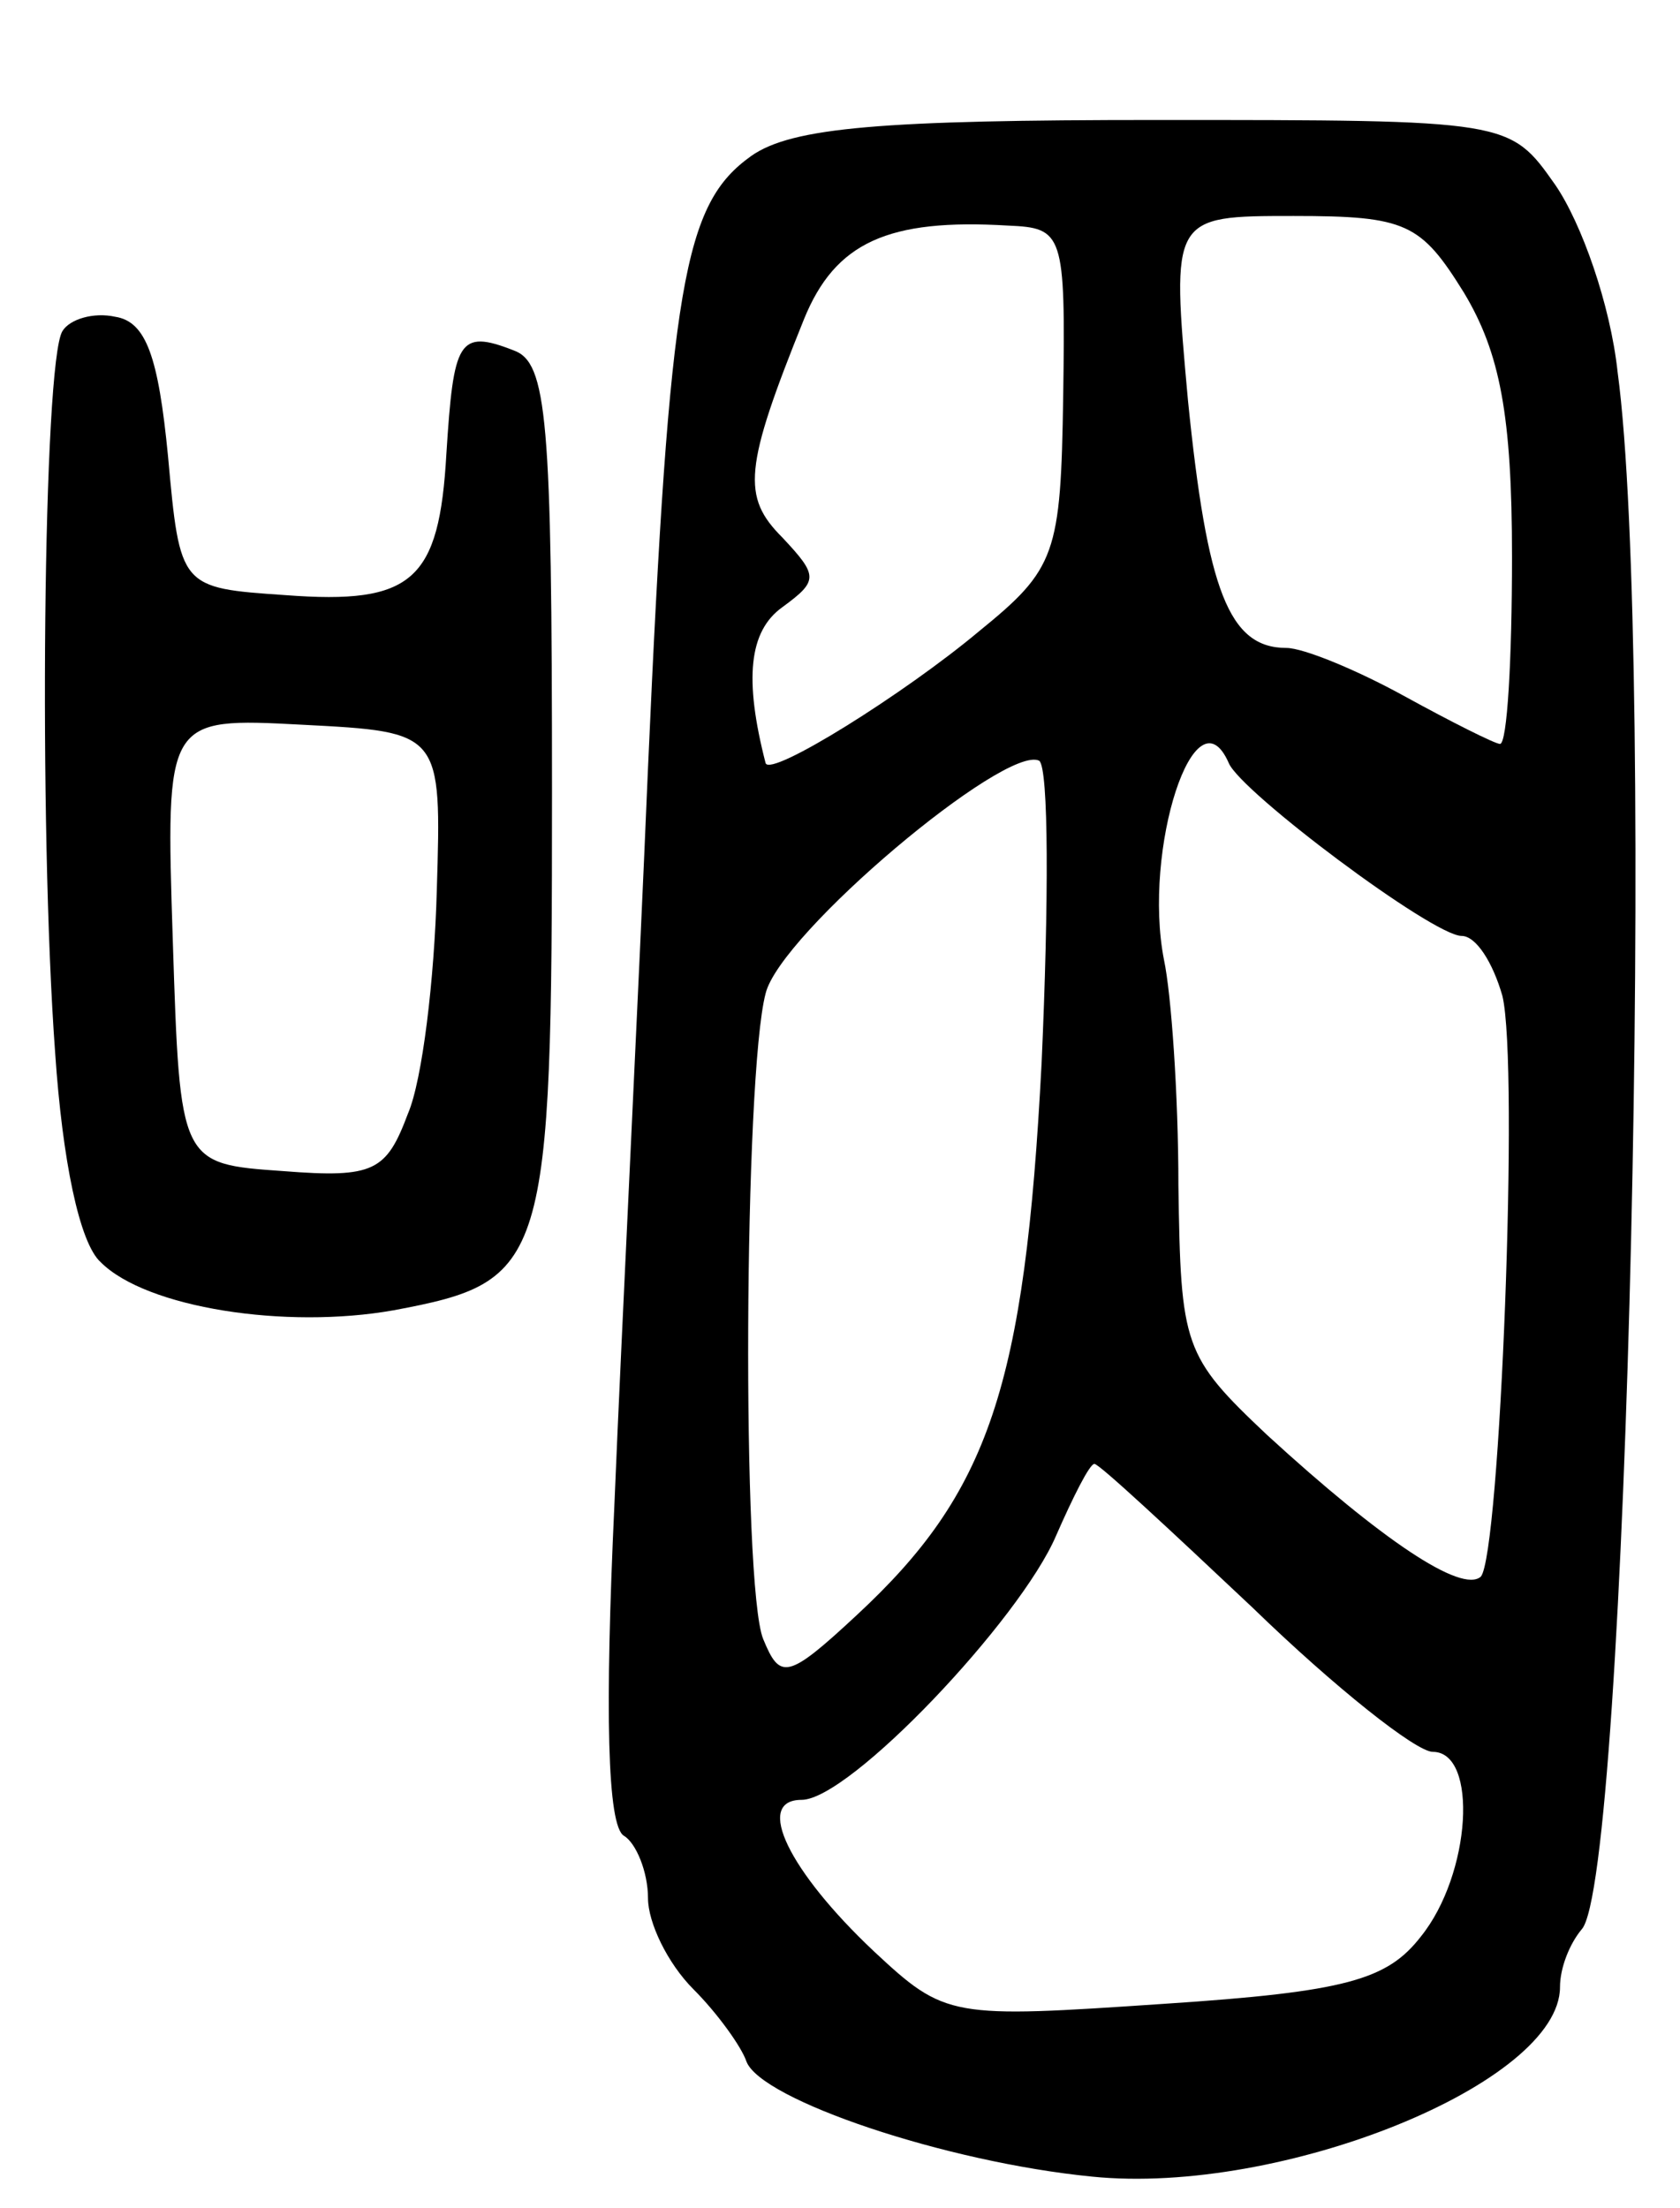
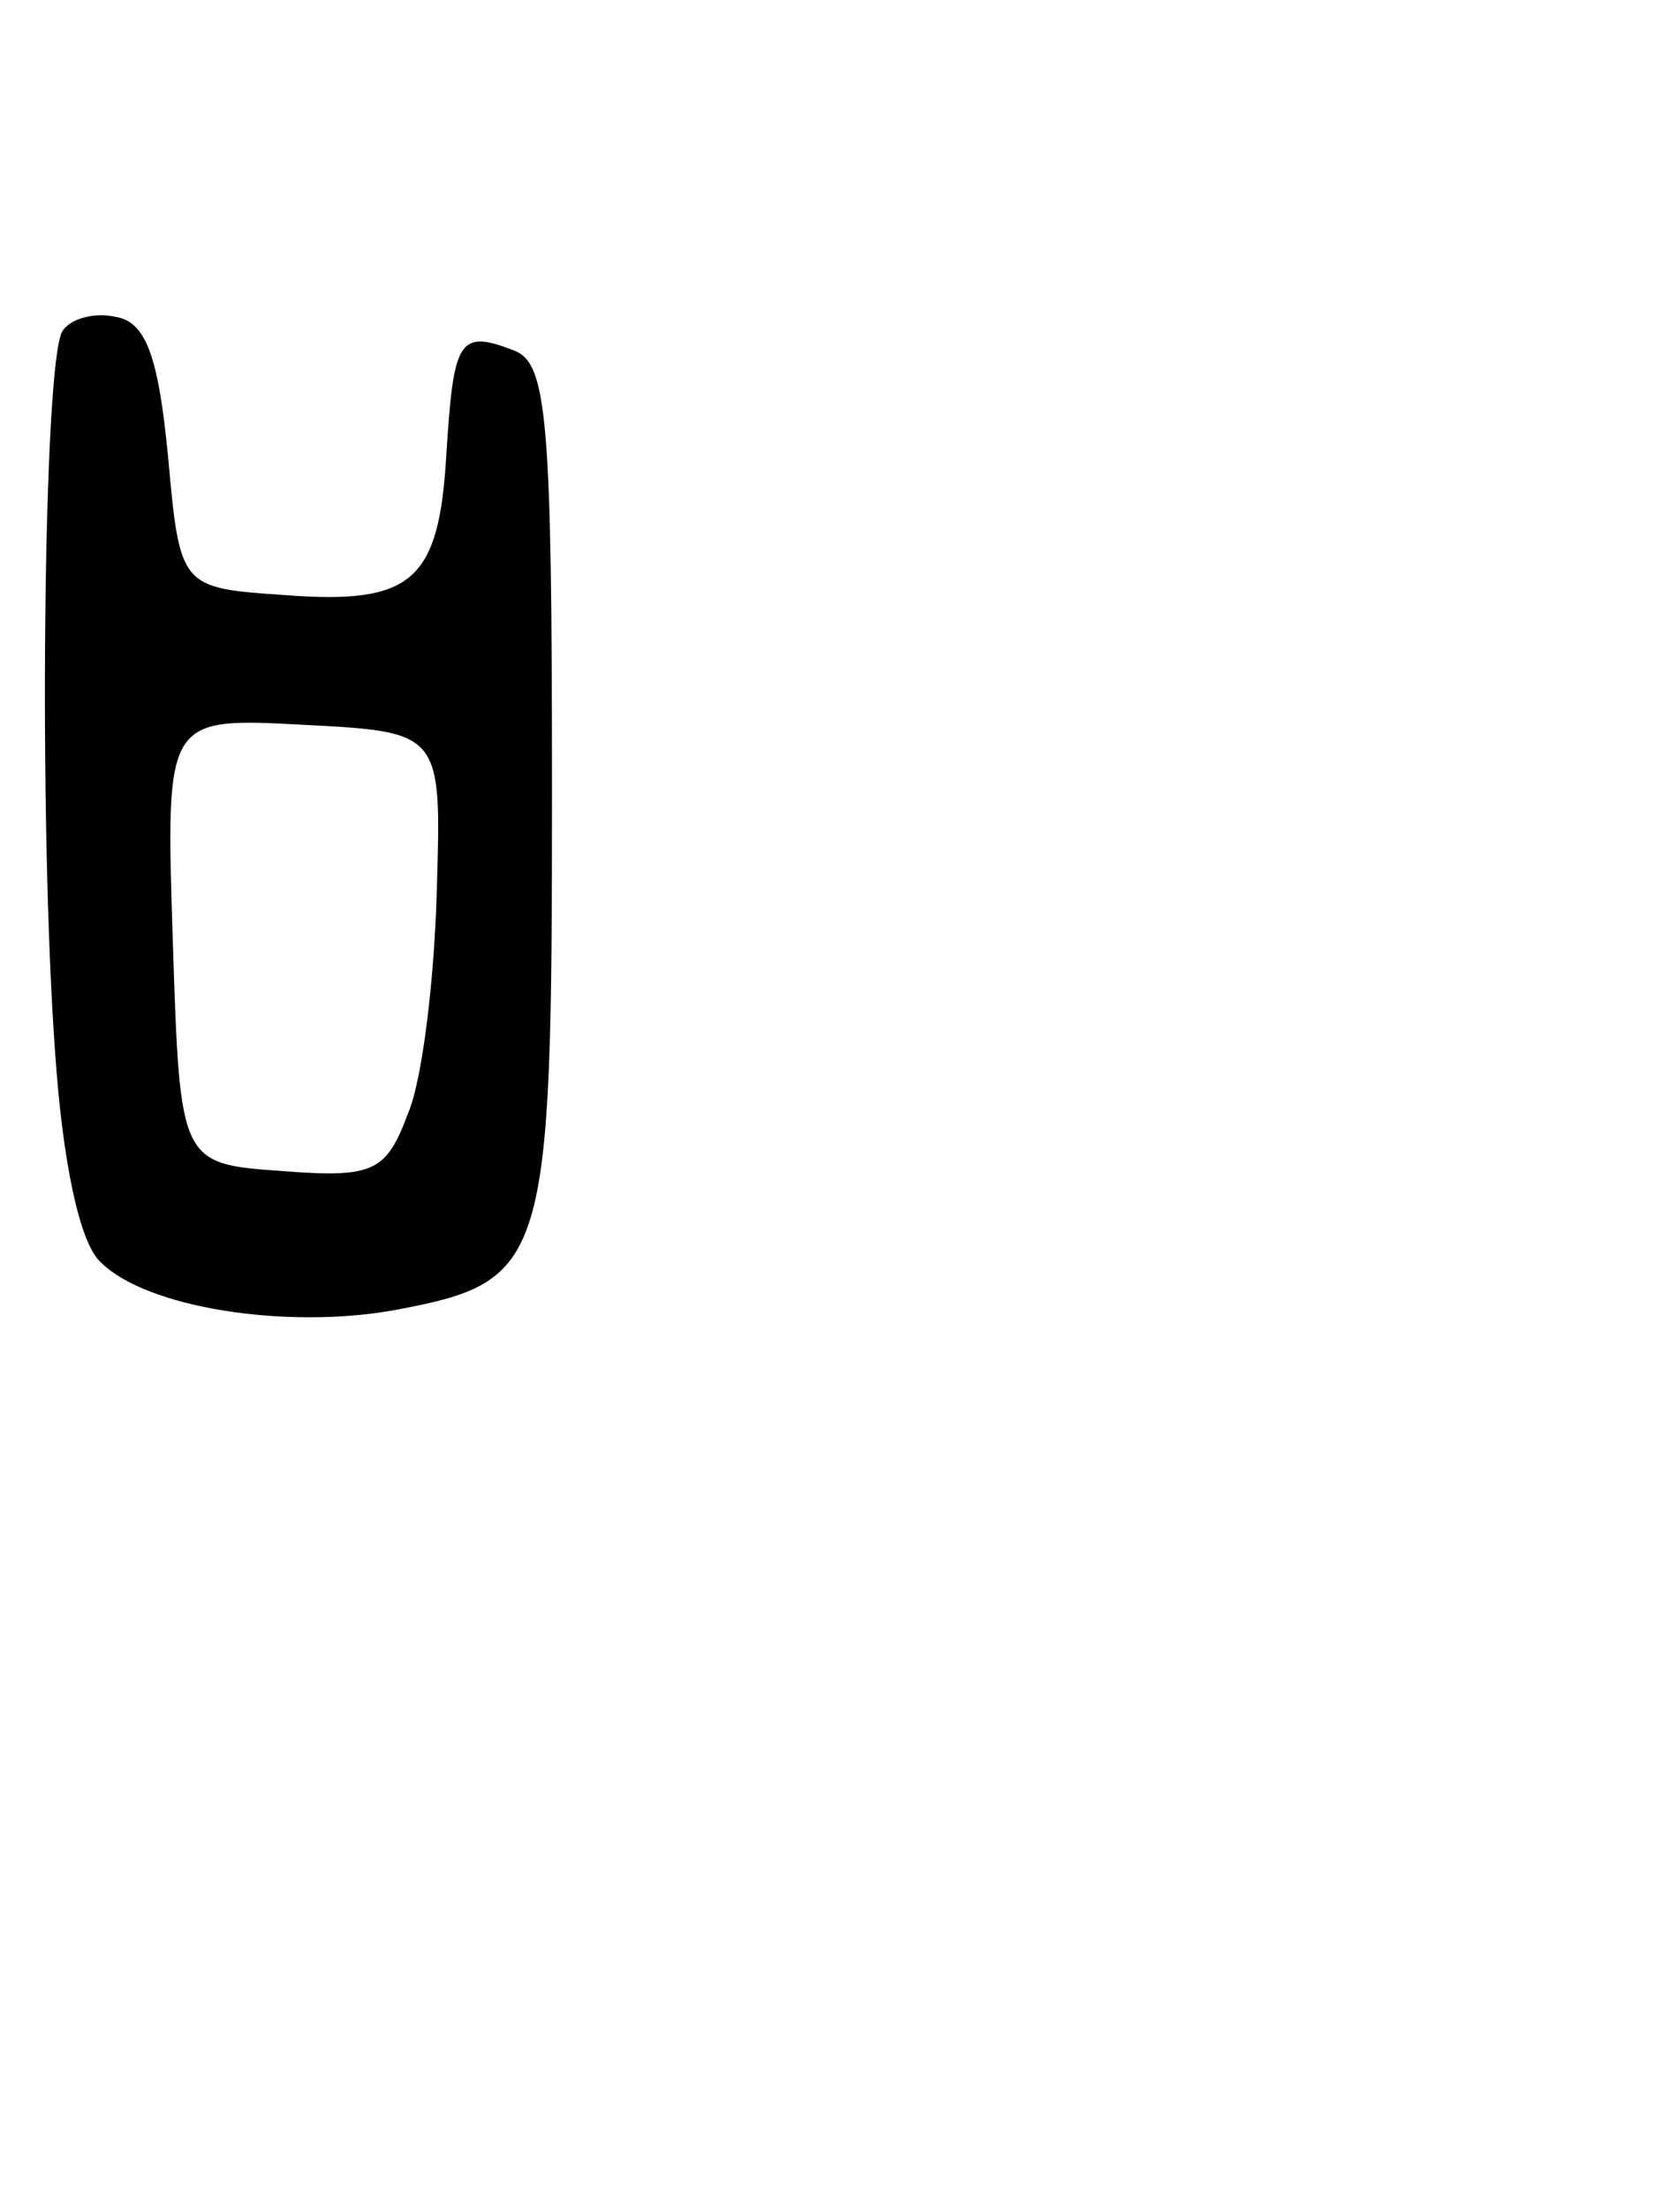
<svg xmlns="http://www.w3.org/2000/svg" version="1.0" width="70" height="92" viewBox="0 0 70 92">
  <g transform="translate(0,92) scale(0.1,-0.1)">
-     <path d="M313 855 c-28 -20 -34 -52 -43 -255 -4 -96 -11 -234 -14 -307 -4 -86 -3 -134 4 -138 5 -3 10 -15 10 -26 0 -10 8 -27 19 -38 10 -10 20 -24 22 -30 6 -16 83 -42 144 -48 79 -8 195 39 195 79 0 8 4 18 9 24 19 20 31 531 15 649 -3 28 -15 62 -26 78 -19 27 -19 27 -166 27 -114 0 -152 -3 -169 -15z m130 -100 c-1 -66 -3 -72 -35 -98 -31 -26 -87 -61 -89 -55 -9 35 -7 55 7 65 15 11 15 13 0 29 -17 17 -16 29 9 91 13 32 35 42 85 39 23 -1 24 -3 23 -71z m167 43 c15 -25 20 -51 20 -110 0 -43 -2 -78 -5 -78 -2 0 -20 9 -40 20 -20 11 -42 20 -49 20 -24 0 -33 24 -41 103 -7 77 -7 77 44 77 47 0 53 -3 71 -32z m-176 -321 c-7 -135 -22 -179 -77 -230 -29 -27 -32 -27 -39 -10 -9 22 -8 235 1 269 6 25 100 104 114 97 4 -3 4 -59 1 -126z m78 125 c5 -12 85 -72 97 -72 6 0 13 -11 17 -25 7 -29 -1 -233 -9 -242 -8 -7 -41 15 -89 59 -35 33 -36 37 -37 104 0 38 -3 80 -6 94 -9 46 13 114 27 82z m10 -352 c34 -33 68 -60 75 -60 19 0 16 -51 -5 -77 -14 -18 -31 -23 -107 -28 -89 -6 -91 -6 -121 22 -35 33 -50 63 -30 63 20 0 91 75 106 110 7 16 14 30 16 30 2 0 31 -27 66 -60z" />
-     <path d="M26 782 c-8 -13 -10 -206 -3 -301 3 -44 10 -79 19 -87 19 -19 77 -28 122 -20 64 12 66 18 66 216 0 156 -2 179 -16 184 -23 9 -25 4 -28 -43 -3 -53 -14 -63 -67 -59 -44 3 -44 3 -49 58 -4 41 -9 56 -22 58 -9 2 -19 -1 -22 -6z m156 -233 c-1 -37 -6 -79 -12 -93 -9 -24 -14 -27 -52 -24 -43 3 -43 3 -46 96 -3 93 -3 93 54 90 58 -3 58 -3 56 -69z" />
+     <path d="M26 782 c-8 -13 -10 -206 -3 -301 3 -44 10 -79 19 -87 19 -19 77 -28 122 -20 64 12 66 18 66 216 0 156 -2 179 -16 184 -23 9 -25 4 -28 -43 -3 -53 -14 -63 -67 -59 -44 3 -44 3 -49 58 -4 41 -9 56 -22 58 -9 2 -19 -1 -22 -6z m156 -233 c-1 -37 -6 -79 -12 -93 -9 -24 -14 -27 -52 -24 -43 3 -43 3 -46 96 -3 93 -3 93 54 90 58 -3 58 -3 56 -69" />
  </g>
</svg>